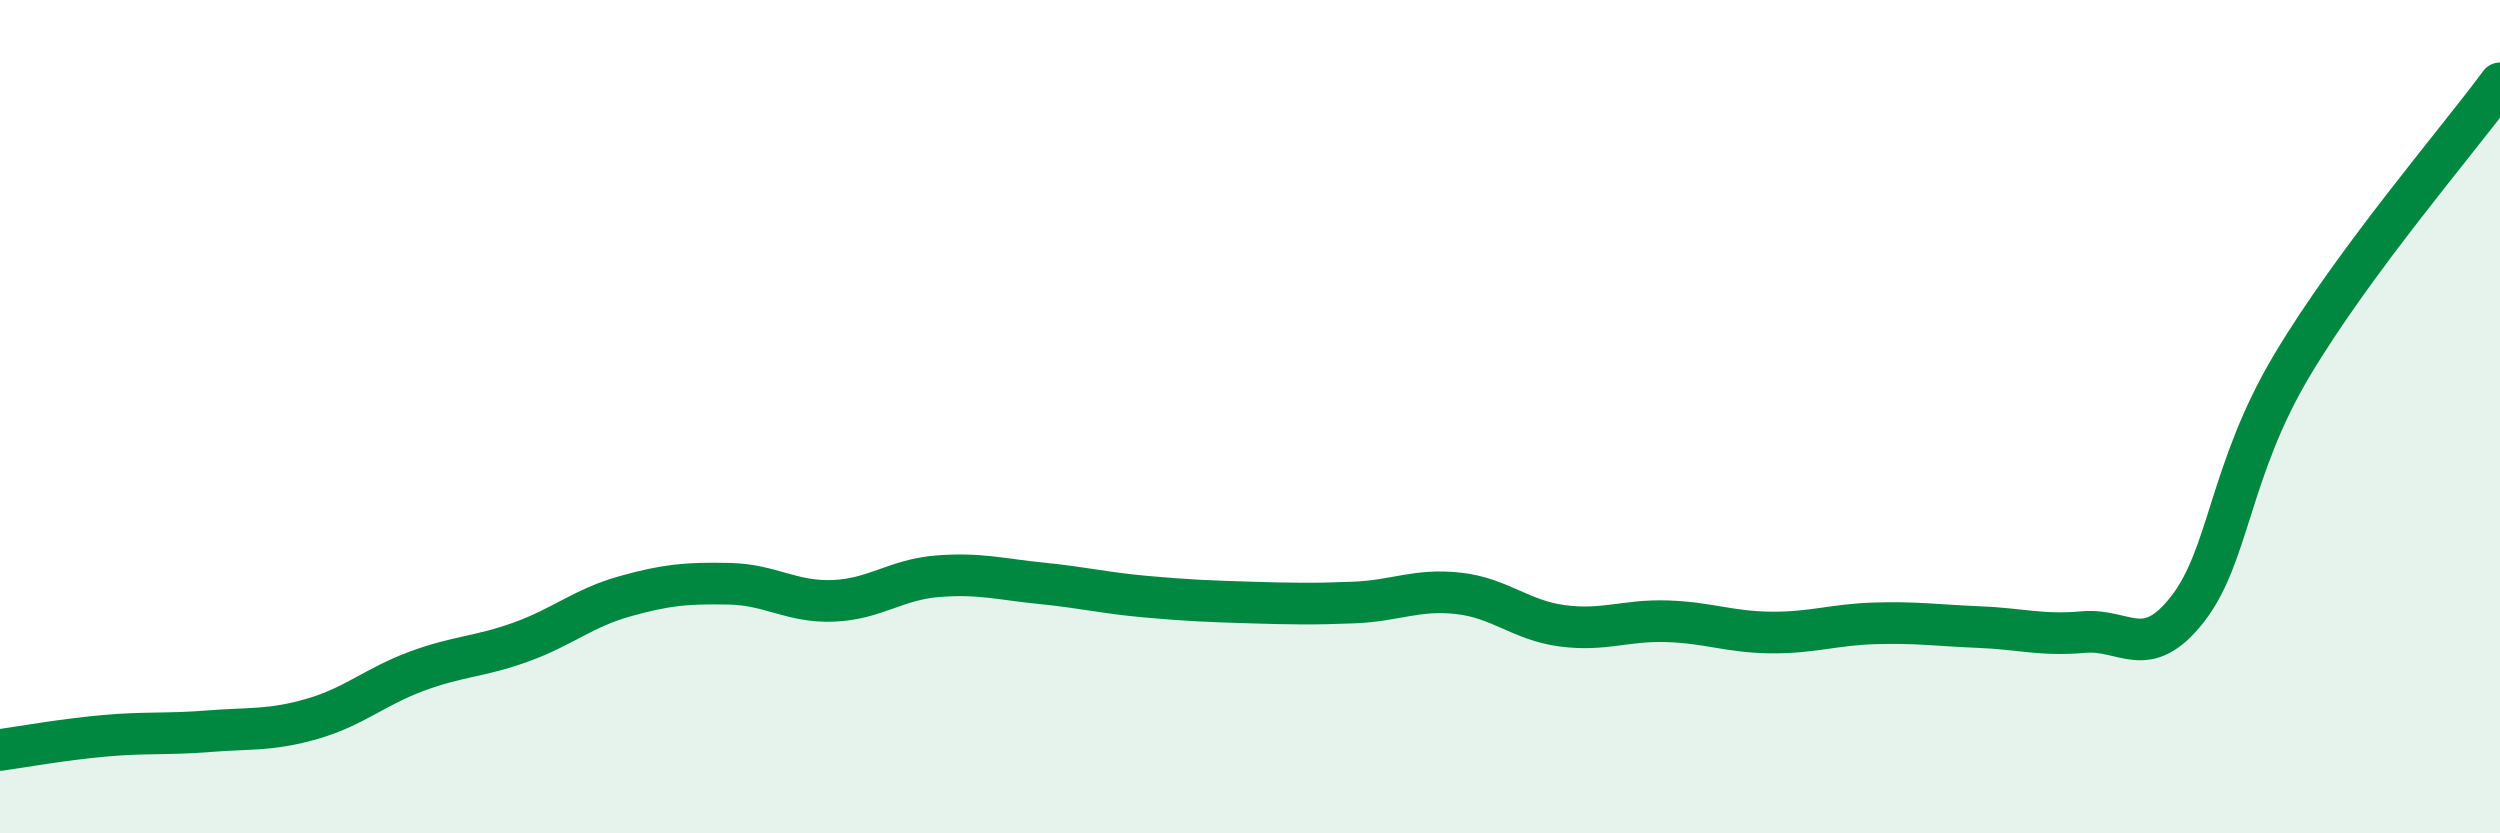
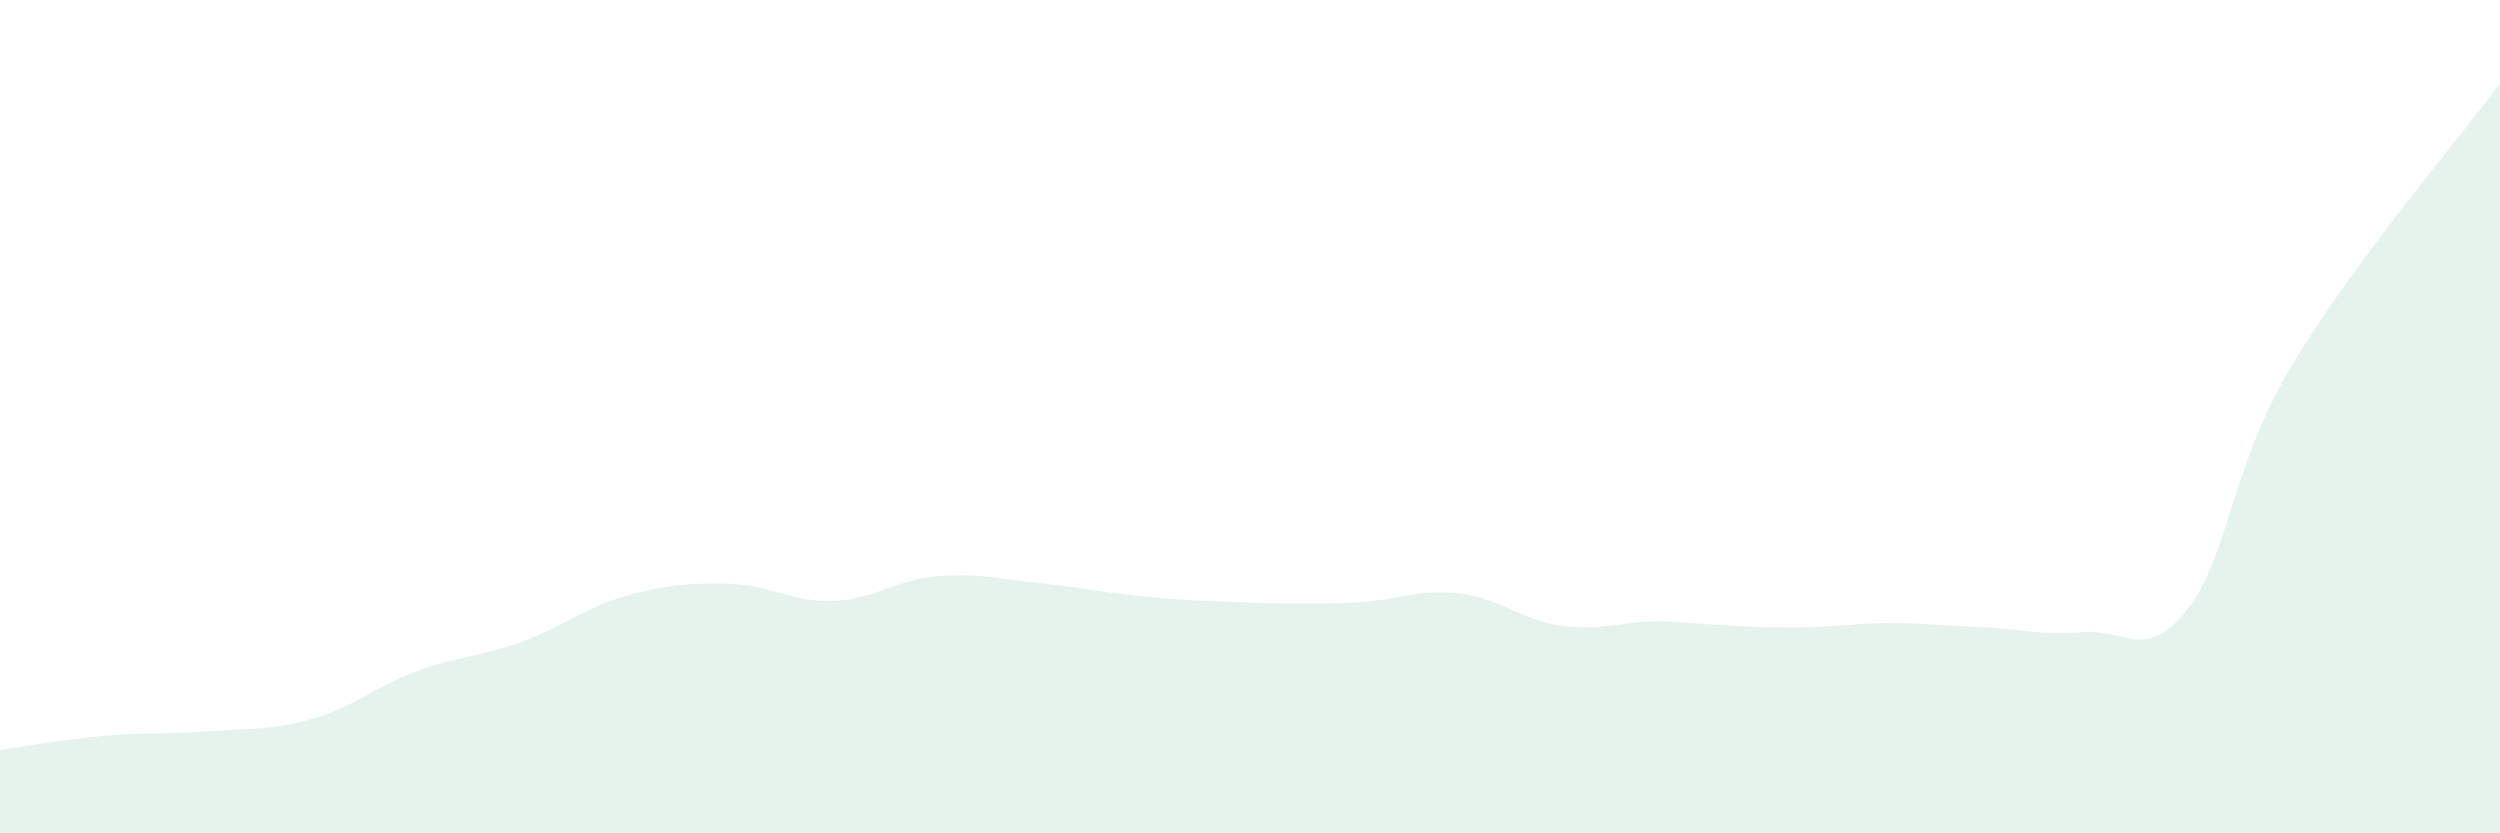
<svg xmlns="http://www.w3.org/2000/svg" width="60" height="20" viewBox="0 0 60 20">
-   <path d="M 0,18 C 0.5,17.93 1.5,17.75 2.5,17.66 C 3.5,17.57 4,17.63 5,17.55 C 6,17.47 6.5,17.54 7.5,17.25 C 8.5,16.96 9,16.48 10,16.11 C 11,15.74 11.5,15.77 12.5,15.41 C 13.5,15.05 14,14.59 15,14.31 C 16,14.03 16.5,13.99 17.5,14.01 C 18.5,14.03 19,14.46 20,14.42 C 21,14.38 21.5,13.91 22.5,13.83 C 23.5,13.75 24,13.9 25,14 C 26,14.1 26.5,14.23 27.5,14.32 C 28.5,14.41 29,14.43 30,14.46 C 31,14.49 31.5,14.5 32.5,14.46 C 33.5,14.42 34,14.13 35,14.24 C 36,14.35 36.5,14.89 37.5,15.02 C 38.5,15.15 39,14.88 40,14.91 C 41,14.94 41.5,15.17 42.5,15.18 C 43.5,15.19 44,14.99 45,14.96 C 46,14.93 46.5,15.01 47.5,15.05 C 48.5,15.09 49,15.26 50,15.17 C 51,15.08 51.5,15.9 52.5,14.62 C 53.5,13.34 53.5,11.3 55,8.78 C 56.5,6.26 59,3.36 60,2L60 20L0 20Z" fill="#008740" opacity="0.1" stroke-linecap="round" stroke-linejoin="round" />
-   <path d="M 0,18 C 0.5,17.93 1.5,17.75 2.5,17.66 C 3.5,17.57 4,17.63 5,17.55 C 6,17.47 6.5,17.54 7.5,17.25 C 8.5,16.96 9,16.48 10,16.11 C 11,15.74 11.5,15.77 12.5,15.41 C 13.5,15.05 14,14.59 15,14.31 C 16,14.03 16.5,13.99 17.5,14.01 C 18.5,14.03 19,14.46 20,14.42 C 21,14.38 21.5,13.91 22.5,13.83 C 23.5,13.75 24,13.9 25,14 C 26,14.1 26.5,14.23 27.5,14.32 C 28.5,14.41 29,14.43 30,14.46 C 31,14.49 31.5,14.5 32.5,14.46 C 33.5,14.42 34,14.13 35,14.24 C 36,14.35 36.5,14.89 37.5,15.02 C 38.5,15.15 39,14.88 40,14.91 C 41,14.94 41.5,15.17 42.5,15.18 C 43.5,15.19 44,14.99 45,14.96 C 46,14.93 46.5,15.01 47.5,15.05 C 48.5,15.09 49,15.26 50,15.17 C 51,15.08 51.5,15.9 52.5,14.62 C 53.5,13.34 53.5,11.3 55,8.78 C 56.5,6.26 59,3.36 60,2" stroke="#008740" stroke-width="1" fill="none" stroke-linecap="round" stroke-linejoin="round" />
+   <path d="M 0,18 C 0.5,17.93 1.5,17.75 2.5,17.66 C 3.5,17.57 4,17.63 5,17.55 C 6,17.47 6.5,17.54 7.5,17.25 C 8.5,16.96 9,16.48 10,16.11 C 11,15.74 11.5,15.77 12.5,15.41 C 13.5,15.05 14,14.59 15,14.31 C 16,14.03 16.5,13.99 17.5,14.01 C 18.5,14.03 19,14.46 20,14.42 C 21,14.38 21.5,13.91 22.5,13.83 C 23.5,13.75 24,13.9 25,14 C 26,14.1 26.5,14.23 27.5,14.32 C 28.5,14.41 29,14.43 30,14.46 C 31,14.49 31.5,14.5 32.5,14.46 C 33.5,14.42 34,14.13 35,14.24 C 36,14.35 36.5,14.89 37.5,15.02 C 38.5,15.15 39,14.88 40,14.91 C 43.5,15.19 44,14.99 45,14.96 C 46,14.93 46.5,15.01 47.5,15.05 C 48.5,15.09 49,15.26 50,15.17 C 51,15.08 51.5,15.9 52.5,14.62 C 53.5,13.34 53.5,11.3 55,8.78 C 56.5,6.26 59,3.36 60,2L60 20L0 20Z" fill="#008740" opacity="0.1" stroke-linecap="round" stroke-linejoin="round" />
</svg>